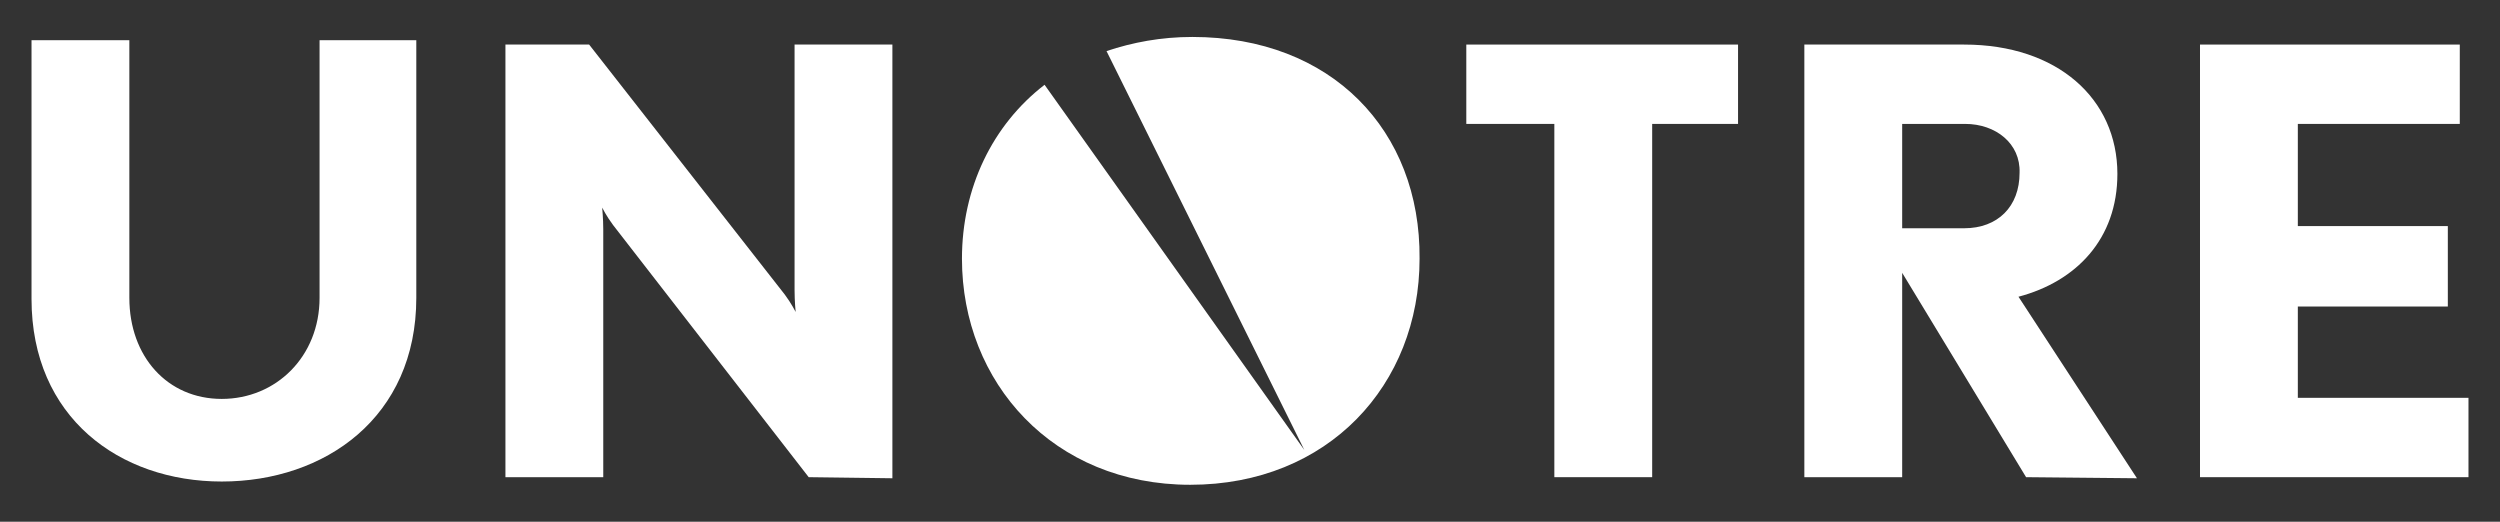
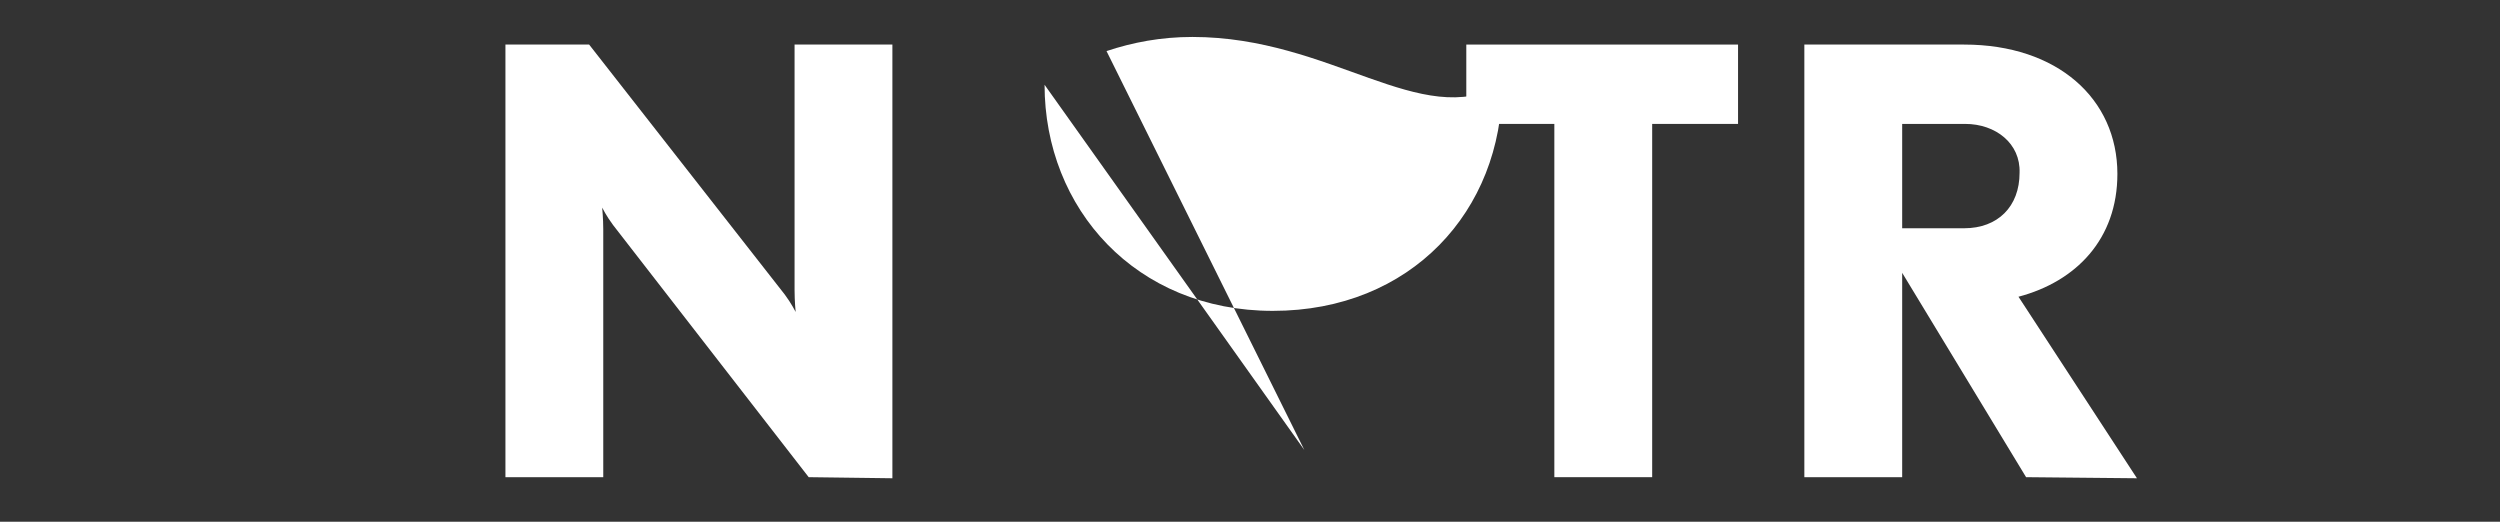
<svg xmlns="http://www.w3.org/2000/svg" version="1.1" id="Layer_1" x="0px" y="0px" viewBox="0 0 230 48" style="enable-background:new 0 0 230 48;" xml:space="preserve">
  <rect x="0" y="0" width="230" height="48" fill="#333333" stroke="none" />
  <style type="text/css">
	.st0{fill:#FFFFFF;}
</style>
  <g>
-     <path class="st0" d="M20.4,44.3c-9.4,0-17.5-5.9-17.5-16.8V3.7h9v23.7c0,5.4,3.5,9.3,8.5,9.3c5,0,9-3.9,9-9.3V3.7h8.9v23.7   C38.3,38.4,29.9,44.3,20.4,44.3" />
    <path class="st0" d="M74.4,43.9l-18-23.2c-0.6-0.8-1-1.6-1-1.6s0.1,1,0.1,2v22.8h-9V4.1h7.7l18,23c0.6,0.8,1,1.6,1,1.6   s-0.1-1-0.1-2V4.1h9v39.9L74.4,43.9L74.4,43.9z" />
    <polygon class="st0" points="152,11.4 152,43.9 143,43.9 143,11.4 134.9,11.4 134.9,4.1 159.9,4.1 159.9,11.4  " />
    <path class="st0" d="M180.8,11.4H175V21h5.7c3.1,0,5.1-2,5.1-5.1C185.9,13.2,183.6,11.4,180.8,11.4 M186.4,43.9L175,25.1v18.8h-9   V4.1h14.7c8.6,0,14.1,5,14.1,11.9c0,6-3.8,9.9-9.1,11.3l10.9,16.7L186.4,43.9L186.4,43.9z" />
-     <polygon class="st0" points="202.4,43.9 202.4,4.1 226.3,4.1 226.3,11.4 211.4,11.4 211.4,20.8 225.2,20.8 225.2,28.2 211.4,28.2    211.4,36.6 227.1,36.6 227.1,43.9  " />
-     <path class="st0" d="M109.7,3.4c-2.9,0-5.5,0.5-7.9,1.3L120,41.4L96.1,7.8c-4.8,3.7-7.6,9.5-7.6,16c0,11.4,8.4,20.8,21,20.8   c12.7,0,21.1-9.2,21.1-20.8C130.7,12,122.5,3.4,109.7,3.4" />
+     <path class="st0" d="M109.7,3.4c-2.9,0-5.5,0.5-7.9,1.3L120,41.4L96.1,7.8c0,11.4,8.4,20.8,21,20.8   c12.7,0,21.1-9.2,21.1-20.8C130.7,12,122.5,3.4,109.7,3.4" />
  </g>
</svg>